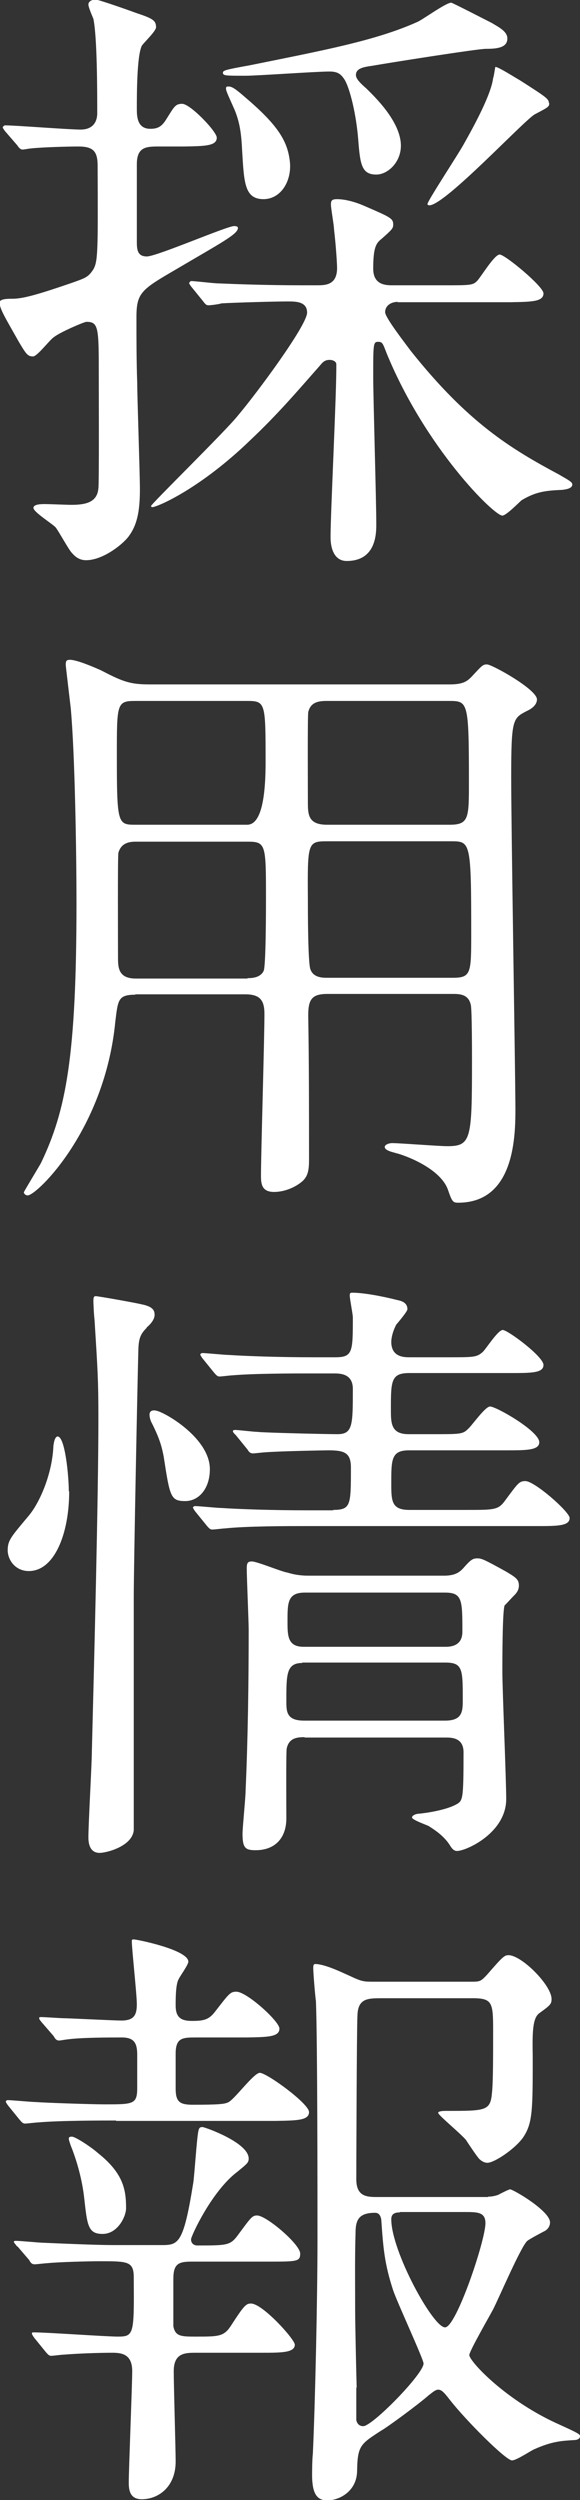
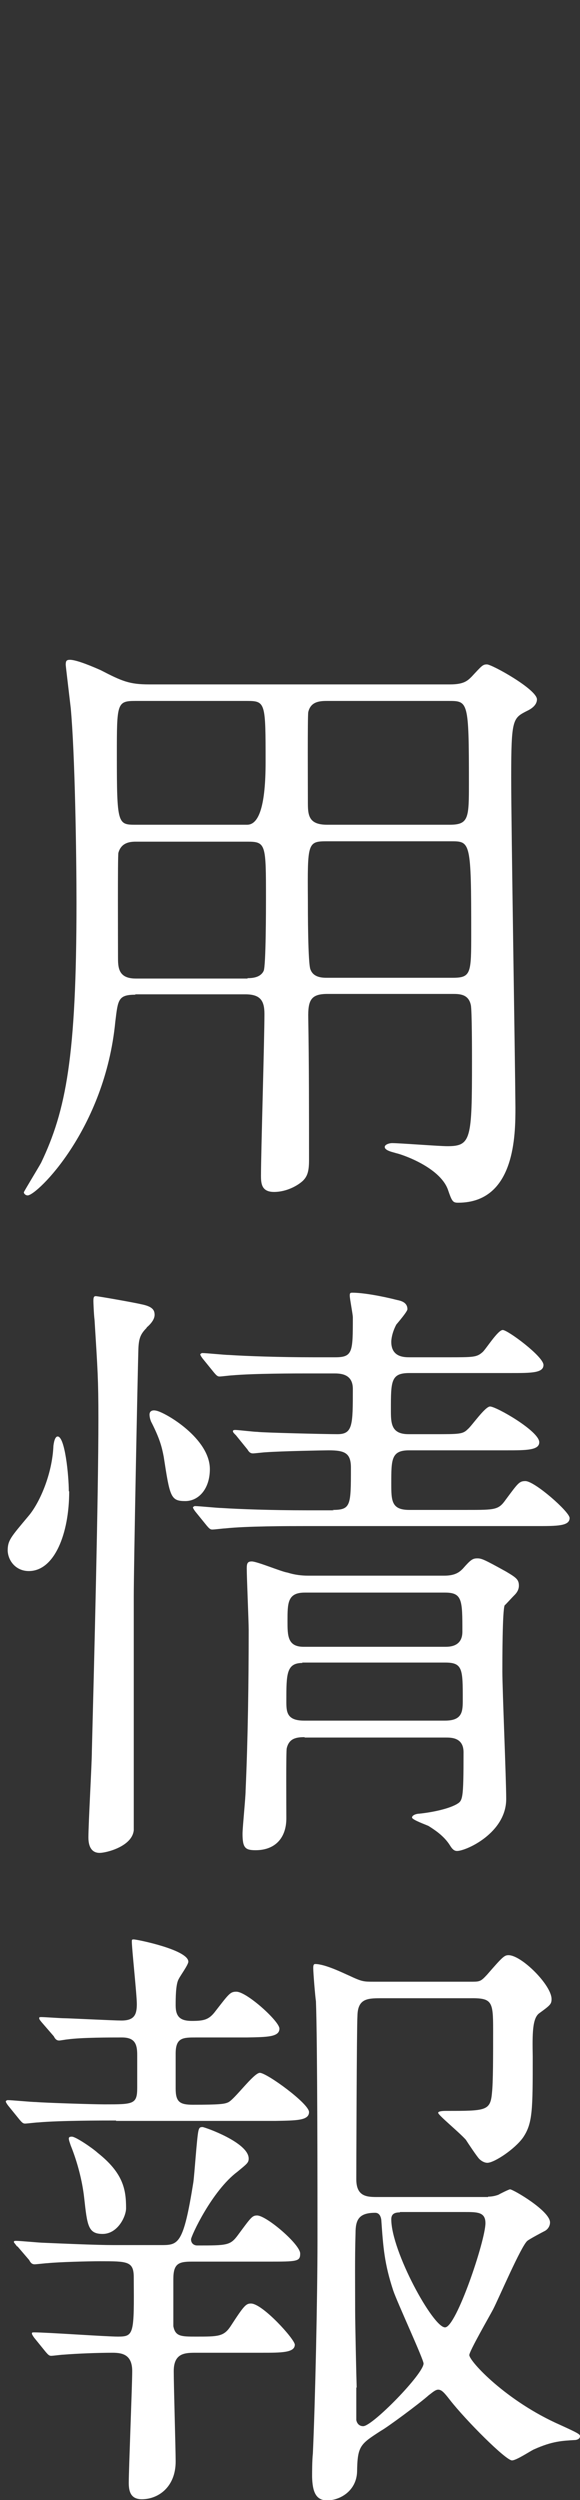
<svg xmlns="http://www.w3.org/2000/svg" id="_レイヤー_2" data-name="レイヤー 2" viewBox="0 0 15.09 65.02">
  <rect x="0" y="0" width="15.09" height="65.02" fill="#333333" stroke="none" />
  <defs>
    <style>
      .cls-1 {
        fill: #fff;
      }
    </style>
  </defs>
  <g id="_レイヤー_1-2" data-name="レイヤー 1">
    <g>
-       <path class="cls-1" d="M4.14,3.81c-.32,0-.58,0-.58.46v2.02c0,.21.02.38.26.38.26,0,2.08-.79,2.27-.79.03,0,.1,0,.1.05,0,.16-.43.38-1.6,1.07-.91.53-1.04.61-1.04,1.25,0,.56,0,1.14.02,1.71,0,.38.07,2.34.07,2.77,0,.59-.08.94-.3,1.23-.16.21-.67.61-1.1.61-.19,0-.3-.11-.37-.19-.08-.08-.34-.56-.42-.66-.06-.08-.58-.4-.58-.51,0-.1.21-.1.3-.1.1,0,.58.02.69.02.4,0,.67-.08.7-.43.02-.11.01-2.58.01-2.91,0-1.26,0-1.42-.32-1.42-.06,0-.69.27-.85.4-.1.06-.43.5-.54.5-.14,0-.18-.06-.37-.38-.35-.62-.5-.86-.5-1.02,0-.1.21-.1.34-.1.29,0,.74-.14,1.5-.4.4-.14.46-.16.59-.35.13-.21.13-.46.12-2.71,0-.37-.11-.5-.5-.5-.3,0-.96.02-1.23.05-.03,0-.19.03-.22.03-.06,0-.1-.05-.14-.11l-.32-.37q-.06-.08-.06-.1s.03-.05.06-.05c.27,0,1.65.11,1.97.11.26,0,.43-.14.43-.43,0-.54,0-1.97-.1-2.45-.02-.05-.13-.3-.13-.37,0-.08.08-.13.19-.13.08,0,.9.29,1.06.35.42.14.51.19.51.37,0,.1-.32.4-.37.48-.13.26-.13,1.28-.13,1.63,0,.19,0,.53.35.53.19,0,.3-.05.43-.27.19-.3.22-.38.4-.38.21,0,.9.72.9.88,0,.22-.32.22-.85.23h-.67ZM10.36,7.85c-.19,0-.34.1-.34.27,0,.14.53.82.67,1.01,1.49,1.87,2.6,2.54,3.85,3.21.22.13.35.19.35.26,0,.11-.18.13-.26.14-.45.02-.69.05-1.06.27-.06.05-.4.4-.5.4-.22,0-2-1.76-3.01-4.22-.1-.26-.11-.3-.22-.3-.13,0-.13.05-.13.91,0,.54.08,3.22.08,3.83,0,.24,0,.96-.77.96-.32,0-.42-.32-.42-.62,0-.64.16-3.79.15-4.5,0-.05-.06-.11-.18-.11-.13,0-.19.08-.24.14-.59.67-1.1,1.27-1.81,1.94-1.31,1.27-2.43,1.75-2.56,1.75-.02,0-.03-.02-.03-.03,0-.05,1.93-1.94,2.25-2.34.5-.59,1.81-2.36,1.81-2.69,0-.29-.3-.29-.5-.29-.37,0-1.39.03-1.73.05-.05.02-.27.05-.34.05-.05,0-.08-.03-.14-.11l-.3-.37q-.06-.08-.06-.1s.03-.05.05-.05c.11,0,.59.06.7.06.46.02,1.3.05,2.19.05h.38c.22,0,.53,0,.53-.45,0-.11-.03-.59-.08-1.01,0-.1-.08-.54-.08-.64,0-.11.03-.14.16-.14.19,0,.45.06.72.18.67.29.74.32.74.48,0,.1-.03.13-.3.37-.14.11-.22.21-.22.78,0,.43.34.43.51.43h1.34c.67,0,.74,0,.85-.11.1-.1.45-.69.59-.69.14,0,1.14.83,1.14,1.01,0,.22-.32.22-.86.23h-2.95ZM9.53,2.3c.18.18.9.85.9,1.49,0,.43-.34.75-.64.75-.38,0-.42-.26-.47-.91-.05-.64-.21-1.31-.35-1.55-.1-.16-.19-.22-.4-.22-.35,0-1.87.11-2.18.11-.53,0-.59,0-.59-.08,0-.06.08-.08.69-.19,1.92-.39,3.28-.64,4.37-1.13.14-.06.74-.5.88-.5.03,0,.96.48,1.06.53.16.1.4.21.4.4,0,.24-.26.27-.56.27-.22,0-2.56.37-2.95.44-.21.03-.43.06-.43.24,0,.1.11.21.27.35ZM6.86,5.18c-.5,0-.51-.43-.56-1.26-.02-.4-.05-.75-.23-1.14-.18-.4-.19-.43-.19-.48s.03-.05.05-.05c.08,0,.13,0,.46.29.87.74,1.09,1.15,1.15,1.65.06.5-.22.99-.69.99ZM14.29,2.68c0,.1-.03.11-.37.29-.26.13-2.34,2.37-2.75,2.37-.03,0-.05-.02-.05-.03,0-.08.81-1.31.94-1.55.26-.46.72-1.3.77-1.73.02-.03.05-.29.06-.29.08,0,.53.29.64.35.67.43.75.48.75.59Z" />
      <path class="cls-1" d="M3.53,25.87c-.46,0-.46.13-.53.7-.27,2.8-2.04,4.52-2.28,4.52-.06,0-.1-.05-.1-.08,0-.02.38-.64.45-.77.65-1.36.92-2.77.92-6.76,0-1.26-.04-3.89-.15-5.07-.02-.18-.13-1.09-.13-1.12,0-.1.02-.13.11-.13.18,0,.62.19.8.27.56.29.75.37,1.26.37h7.83c.35,0,.45-.09.56-.2.27-.29.29-.32.4-.32.13,0,1.3.65,1.3.91,0,.14-.13.24-.26.3-.37.19-.41.21-.41,1.73,0,1.31.1,7.22.11,8.58,0,.7,0,2.48-1.49,2.48-.14,0-.16-.03-.27-.35-.22-.58-1.2-.91-1.35-.94-.05-.02-.29-.06-.29-.16,0-.06.11-.1.19-.1.21,0,1.22.08,1.44.08.62,0,.64-.18.64-2.21,0-.21,0-1.33-.03-1.46-.06-.29-.3-.29-.48-.29h-3.25c-.43,0-.51.16-.5.63.02,1.15.02,2.46.02,3.7,0,.3-.05.42-.16.53-.14.13-.43.29-.75.29-.32,0-.34-.21-.34-.42,0-.59.09-3.54.09-4.21,0-.35-.11-.51-.5-.51h-2.87ZM6.43,21.45q.48,0,.48-1.62c0-1.55,0-1.6-.48-1.6h-2.91c-.48,0-.48.07-.48,1.4,0,1.82.02,1.82.5,1.82h2.9ZM6.44,25.44c.14,0,.34-.02.42-.19.06-.13.06-1.67.06-1.87,0-1.42,0-1.49-.48-1.49h-2.91c-.18,0-.38.04-.45.29-.02.08-.01,2.34-.01,2.71,0,.26,0,.56.46.56h2.91ZM8.5,18.23c-.21,0-.42.03-.48.29-.02.1-.01,1.94-.01,2.32,0,.34,0,.61.5.61h3.19c.5,0,.5-.18.5-1.09,0-2.13-.02-2.13-.53-2.13h-3.15ZM8.5,21.88c-.5,0-.5.05-.49,1.52,0,.26,0,1.7.07,1.82.08.21.32.21.43.21h3.27c.48,0,.48-.12.48-1.17,0-2.35-.02-2.38-.51-2.38h-3.23Z" />
      <path class="cls-1" d="M1.8,38.79c0,1.09-.38,2.07-1.05,2.07-.34,0-.54-.27-.55-.53,0-.27.08-.35.54-.9.29-.34.62-1.09.65-1.83.02-.16.06-.24.11-.24.19,0,.29,1.02.29,1.42ZM3.82,34.53c-.16.16-.21.27-.22.56-.02.69-.12,5.65-.12,6.43v6.08c-.04.42-.71.59-.89.59-.18,0-.29-.13-.29-.4,0-.37.09-1.92.09-2.24.06-2.32.17-6.64.17-8.64,0-1.06-.02-1.28-.1-2.58-.02-.16-.03-.46-.03-.48,0-.08,0-.14.06-.14.06,0,1.02.17,1.18.21.26.05.34.13.35.24.02.13-.08.26-.21.37ZM5.46,38.21c0,.51-.29.83-.64.83-.38,0-.4-.11-.56-1.15-.05-.27-.11-.48-.31-.88-.02-.03-.06-.13-.06-.22,0-.08.06-.13.18-.1.24.05,1.39.72,1.39,1.52ZM8.65,39.27c.48,0,.48-.11.48-1.1,0-.38-.16-.45-.58-.45-.11,0-1.22.02-1.63.05-.05,0-.29.03-.34.03-.06,0-.1-.03-.14-.1l-.3-.37c-.06-.06-.08-.08-.08-.11s.05-.03.06-.03c.08,0,.48.05.58.05.11.02,1.78.06,2.08.06.4,0,.4-.24.4-1.18,0-.4-.34-.4-.5-.4h-.61c-.38,0-1.47,0-2.03.05-.05,0-.27.03-.33.03-.05,0-.08-.03-.14-.1l-.3-.37q-.06-.08-.06-.11s.03-.03.05-.03c.11,0,.59.05.7.05.46.03,1.3.06,2.21.06h.55c.46,0,.46-.14.46-1.04,0-.08-.08-.48-.08-.56,0-.05,0-.08.06-.08.29,0,.78.09,1.17.19.1.02.27.06.27.24,0,.06-.24.34-.29.4-.11.21-.13.38-.13.45,0,.4.34.4.48.4h.99c.67,0,.75,0,.9-.13.08-.06.4-.58.53-.58.13,0,1.06.69,1.06.91,0,.21-.32.21-.85.21h-2.64c-.48,0-.48.21-.48.95,0,.35,0,.64.46.64h.66c.67,0,.75,0,.88-.13.1-.08.45-.59.58-.59.16,0,1.28.64,1.28.93,0,.21-.34.21-.86.21h-2.53c-.46,0-.46.24-.46.85,0,.46,0,.7.47.7h1.49c.75,0,.83,0,1.02-.27.32-.43.35-.48.51-.48.24,0,1.15.8,1.15.96,0,.21-.32.21-.86.21h-6.07c-.38,0-1.47,0-2.03.06-.05,0-.27.03-.34.03-.05,0-.08-.03-.14-.1l-.3-.37q-.06-.08-.06-.11s.03-.03.05-.03c.11,0,.59.05.7.05.46.03,1.3.06,2.21.06h.71ZM7.92,45.18c-.21,0-.4.03-.46.29-.02.06-.01,1.6-.01,1.82,0,.51-.29.83-.8.83-.27,0-.34-.06-.34-.43,0-.16.08-.94.08-1.12.06-1.34.08-2.83.08-4.18,0-.24-.05-1.34-.05-1.6,0-.13.02-.18.13-.18.14,0,.78.27.93.29.19.06.37.08.54.08h3.54c.29,0,.4-.1.48-.18.21-.24.26-.27.38-.27.11,0,.18.03.74.34.27.16.34.21.34.37,0,.1-.05.18-.11.24-.1.1-.24.26-.26.27-.06.13-.06,1.44-.06,1.73,0,.46.1,2.79.1,3.31,0,.88-1.04,1.35-1.28,1.35-.08,0-.13-.06-.18-.14-.16-.26-.42-.42-.56-.51-.06-.03-.43-.16-.43-.22s.11-.1.19-.1c.29-.03.72-.11.96-.24.17-.1.19-.1.19-1.36,0-.38-.32-.38-.46-.38h-3.67ZM7.87,43.25c-.42,0-.42.29-.42.99,0,.27,0,.51.46.51h3.67c.46,0,.46-.25.46-.55,0-.78,0-.96-.45-.96h-3.73ZM7.93,41.42c-.45,0-.45.27-.45.74,0,.38,0,.67.42.67h3.68c.11,0,.45,0,.45-.39,0-.82,0-1.02-.45-1.02h-3.65Z" />
      <path class="cls-1" d="M3.02,55.15c-.37,0-1.47,0-2.03.05-.05,0-.29.03-.34.03s-.08-.03-.14-.1l-.3-.37q-.06-.08-.06-.11s.02-.03.05-.03c.11,0,.62.05.74.05.24.02,1.47.06,1.78.06.75,0,.85,0,.85-.43v-.86c0-.29-.07-.45-.4-.45-.29,0-1.06,0-1.41.05-.03,0-.19.03-.22.03-.06,0-.1-.03-.14-.11l-.32-.37c-.05-.06-.06-.08-.06-.1,0-.03.01-.03.06-.03.08,0,.5.03.58.03.13,0,1.3.06,1.5.06.34,0,.4-.16.4-.43,0-.24-.13-1.44-.13-1.62,0-.05,0-.06.05-.06.08,0,1.42.27,1.42.58,0,.08-.22.38-.25.45-.08.13-.08.51-.08.69,0,.3.13.4.42.4.32,0,.45-.03.62-.26.35-.45.38-.5.54-.5.27,0,1.12.77,1.12.96,0,.22-.32.22-.85.23h-1.31c-.35,0-.54,0-.54.42v.91c0,.35.11.42.45.42.7,0,.82-.02.91-.06.16-.06.67-.77.83-.77.18,0,1.28.8,1.28,1.02s-.32.22-.86.23H3.02ZM.44,58.42c-.06-.08-.08-.1-.08-.11,0-.03.03-.03.06-.03.11,0,.62.05.72.05.46.02,1.38.06,1.81.06h1.23c.46,0,.59,0,.85-1.63.03-.21.09-1.14.13-1.33.02-.1.05-.11.11-.11.05,0,1.2.4,1.2.82,0,.11-.05.14-.29.34-.67.5-1.21,1.68-1.21,1.76,0,.11.08.16.16.16.78,0,.86,0,1.06-.27.34-.46.37-.51.5-.51.24,0,1.12.75,1.12.99,0,.21-.08.21-.85.21h-1.97c-.34,0-.48.05-.48.45v1.23c.05.27.21.27.59.27.58,0,.72,0,.9-.27.35-.54.4-.59.53-.59.3,0,1.14.93,1.14,1.07,0,.21-.35.21-.86.21h-1.7c-.29,0-.59,0-.59.48,0,.37.05,2.03.05,2.35,0,.66-.45.98-.88.98-.3,0-.34-.22-.34-.43,0-.34.09-2.55.09-2.9,0-.42-.24-.48-.51-.48-.37,0-.91.02-1.28.05-.05,0-.27.03-.32.03s-.08-.03-.14-.1l-.3-.37s-.06-.08-.06-.11.02-.03.05-.03c.35,0,1.87.11,2.19.11.42,0,.42-.07.41-1.54,0-.42-.16-.42-.88-.42-.3,0-1.07.02-1.36.05-.05,0-.29.03-.34.03-.06,0-.1-.03-.14-.11l-.3-.35ZM2.67,58.1c-.38,0-.4-.22-.48-.94-.05-.45-.18-.94-.35-1.36-.02-.06-.05-.14-.05-.18s.03-.05.08-.05c.1,0,.54.3.67.42.67.53.74.96.74,1.44,0,.22-.22.67-.61.67ZM12.7,57.13c.1,0,.19-.02.27-.05.03-.02.27-.14.3-.14.08,0,1.04.56,1.04.86,0,.1-.06.18-.13.22-.06.03-.4.21-.46.26-.16.13-.75,1.51-.89,1.78-.1.19-.62,1.09-.62,1.19,0,.16.96,1.2,2.37,1.82.46.21.51.24.51.29,0,.08-.1.1-.13.1-.34.02-.59.03-1.06.24-.08.03-.46.29-.58.29-.16,0-1.2-1.04-1.62-1.58-.14-.18-.21-.26-.3-.26-.08,0-.18.1-.24.14-.27.24-1.1.85-1.25.93-.54.35-.61.39-.62,1.07-.02.5-.45.74-.78.74-.3,0-.38-.24-.39-.61,0-.11,0-.43.02-.61.06-1.31.12-4.05.12-5.52,0-1.33,0-5.19-.04-6.24-.02-.13-.07-.74-.07-.86,0-.05,0-.11.05-.11.26,0,.74.24.88.3.34.16.38.16.64.16h2.58c.19,0,.22-.02.37-.18.4-.46.45-.51.56-.51.34,0,1.12.78,1.12,1.14,0,.13-.03.16-.32.37-.18.13-.18.53-.17,1.12,0,1.39,0,1.74-.25,2.11-.21.3-.75.66-.93.66-.08,0-.16-.05-.21-.1-.06-.06-.3-.42-.35-.5-.19-.21-.72-.64-.72-.7,0-.05.16-.05.22-.05,1.02,0,1.14,0,1.18-.47.03-.27.03-.94.03-1.65,0-.74-.03-.82-.62-.81h-2.32c-.34,0-.58.02-.59.45-.02.3-.03,4.08-.03,4.26,0,.46.29.46.56.46h2.87ZM9.27,62.09v.85s.02.16.18.16c.24,0,1.57-1.36,1.57-1.63,0-.11-.69-1.6-.79-1.9-.23-.7-.26-1.12-.31-1.84-.02-.13-.08-.18-.16-.18-.43,0-.51.19-.51.53-.02.67-.01,1.34-.01,2.02,0,.32.03,1.71.04,2ZM10.4,57.54c-.16,0-.22.06-.22.18,0,.83,1.09,2.82,1.4,2.81.29,0,1.05-2.26,1.05-2.71,0-.29-.21-.29-.54-.29h-1.68Z" />
    </g>
  </g>
</svg>